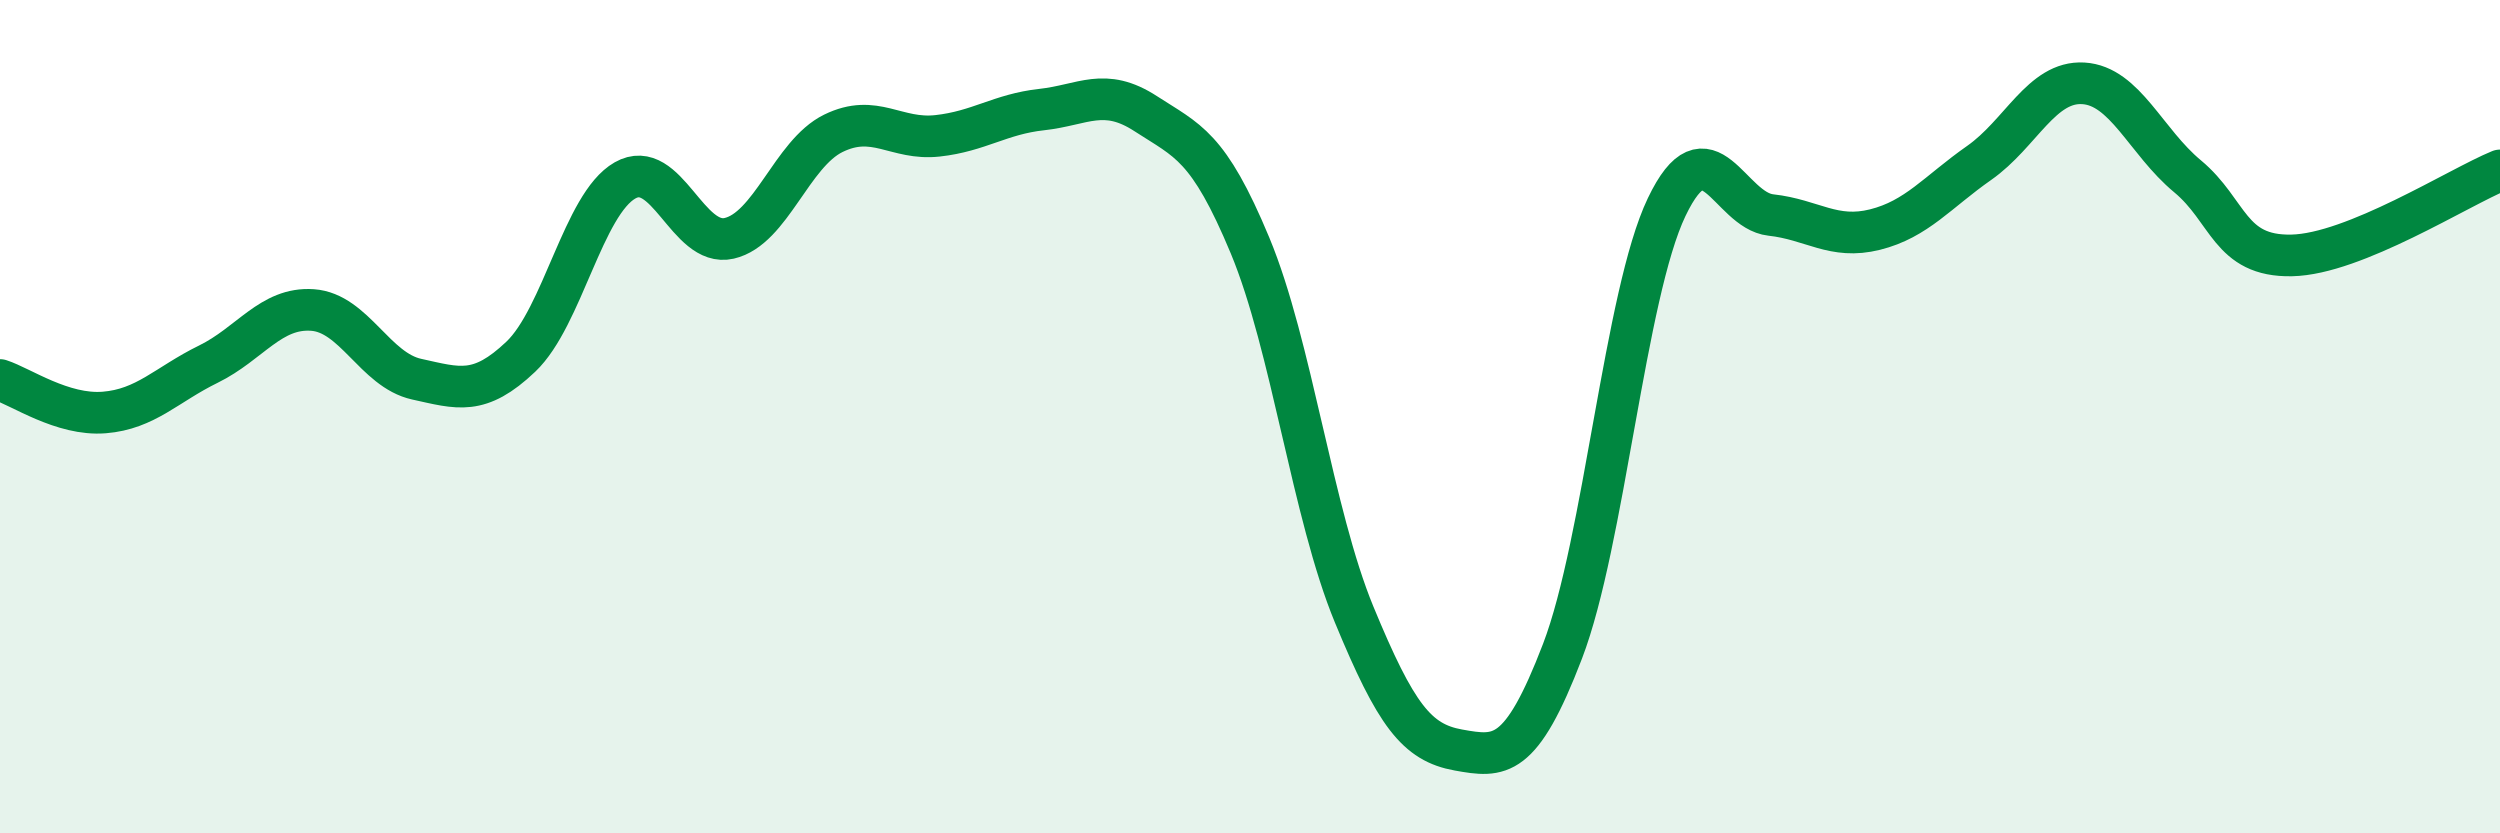
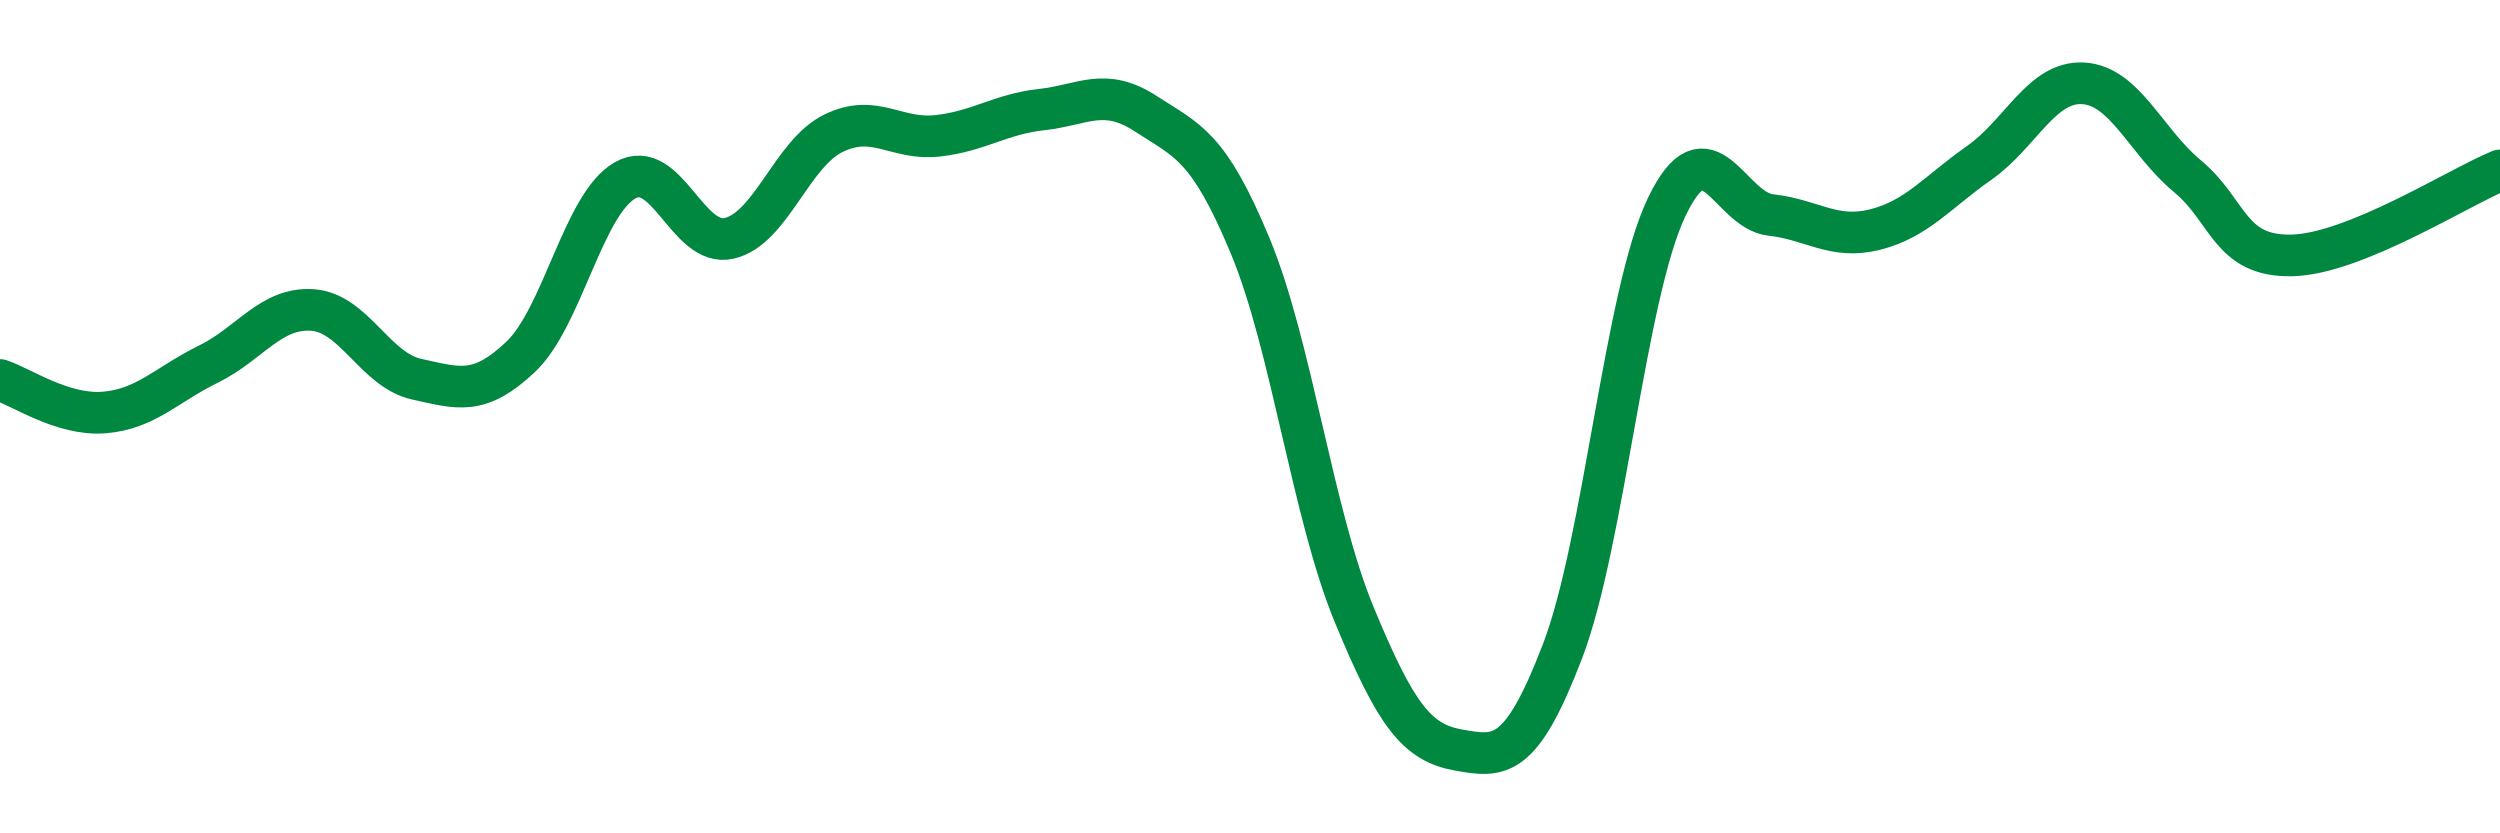
<svg xmlns="http://www.w3.org/2000/svg" width="60" height="20" viewBox="0 0 60 20">
-   <path d="M 0,9.12 C 0.5,9.28 1.5,9.98 2.5,9.9 C 3.5,9.82 4,9.23 5,8.74 C 6,8.25 6.5,7.37 7.5,7.44 C 8.5,7.51 9,8.88 10,9.1 C 11,9.32 11.5,9.51 12.5,8.56 C 13.5,7.61 14,4.9 15,4.33 C 16,3.76 16.5,5.95 17.5,5.72 C 18.5,5.49 19,3.69 20,3.2 C 21,2.71 21.5,3.37 22.5,3.26 C 23.5,3.15 24,2.74 25,2.63 C 26,2.52 26.5,2.08 27.5,2.73 C 28.5,3.38 29,3.49 30,5.89 C 31,8.29 31.5,12.33 32.5,14.75 C 33.5,17.17 34,17.82 35,18 C 36,18.18 36.5,18.24 37.5,15.63 C 38.5,13.02 39,7.06 40,4.97 C 41,2.88 41.5,5.05 42.5,5.16 C 43.5,5.27 44,5.76 45,5.51 C 46,5.26 46.5,4.61 47.5,3.91 C 48.5,3.21 49,1.94 50,2 C 51,2.06 51.5,3.4 52.5,4.23 C 53.5,5.06 53.5,6.16 55,6.13 C 56.5,6.1 59,4.5 60,4.09L60 20L0 20Z" fill="#008740" opacity="0.1" stroke-linecap="round" stroke-linejoin="round" />
  <path d="M 0,9.12 C 0.5,9.28 1.5,9.98 2.5,9.9 C 3.5,9.82 4,9.23 5,8.74 C 6,8.25 6.5,7.37 7.5,7.44 C 8.5,7.51 9,8.88 10,9.1 C 11,9.32 11.5,9.51 12.5,8.56 C 13.5,7.61 14,4.9 15,4.33 C 16,3.76 16.5,5.95 17.5,5.72 C 18.5,5.49 19,3.69 20,3.2 C 21,2.71 21.5,3.37 22.5,3.26 C 23.5,3.15 24,2.74 25,2.63 C 26,2.52 26.5,2.08 27.5,2.73 C 28.5,3.38 29,3.49 30,5.89 C 31,8.29 31.5,12.33 32.5,14.75 C 33.5,17.17 34,17.82 35,18 C 36,18.18 36.5,18.24 37.5,15.63 C 38.5,13.02 39,7.06 40,4.97 C 41,2.88 41.5,5.05 42.5,5.16 C 43.5,5.27 44,5.76 45,5.51 C 46,5.26 46.5,4.61 47.5,3.91 C 48.5,3.21 49,1.94 50,2 C 51,2.06 51.5,3.4 52.5,4.23 C 53.5,5.06 53.5,6.16 55,6.13 C 56.5,6.1 59,4.5 60,4.09" stroke="#008740" stroke-width="1" fill="none" stroke-linecap="round" stroke-linejoin="round" />
</svg>